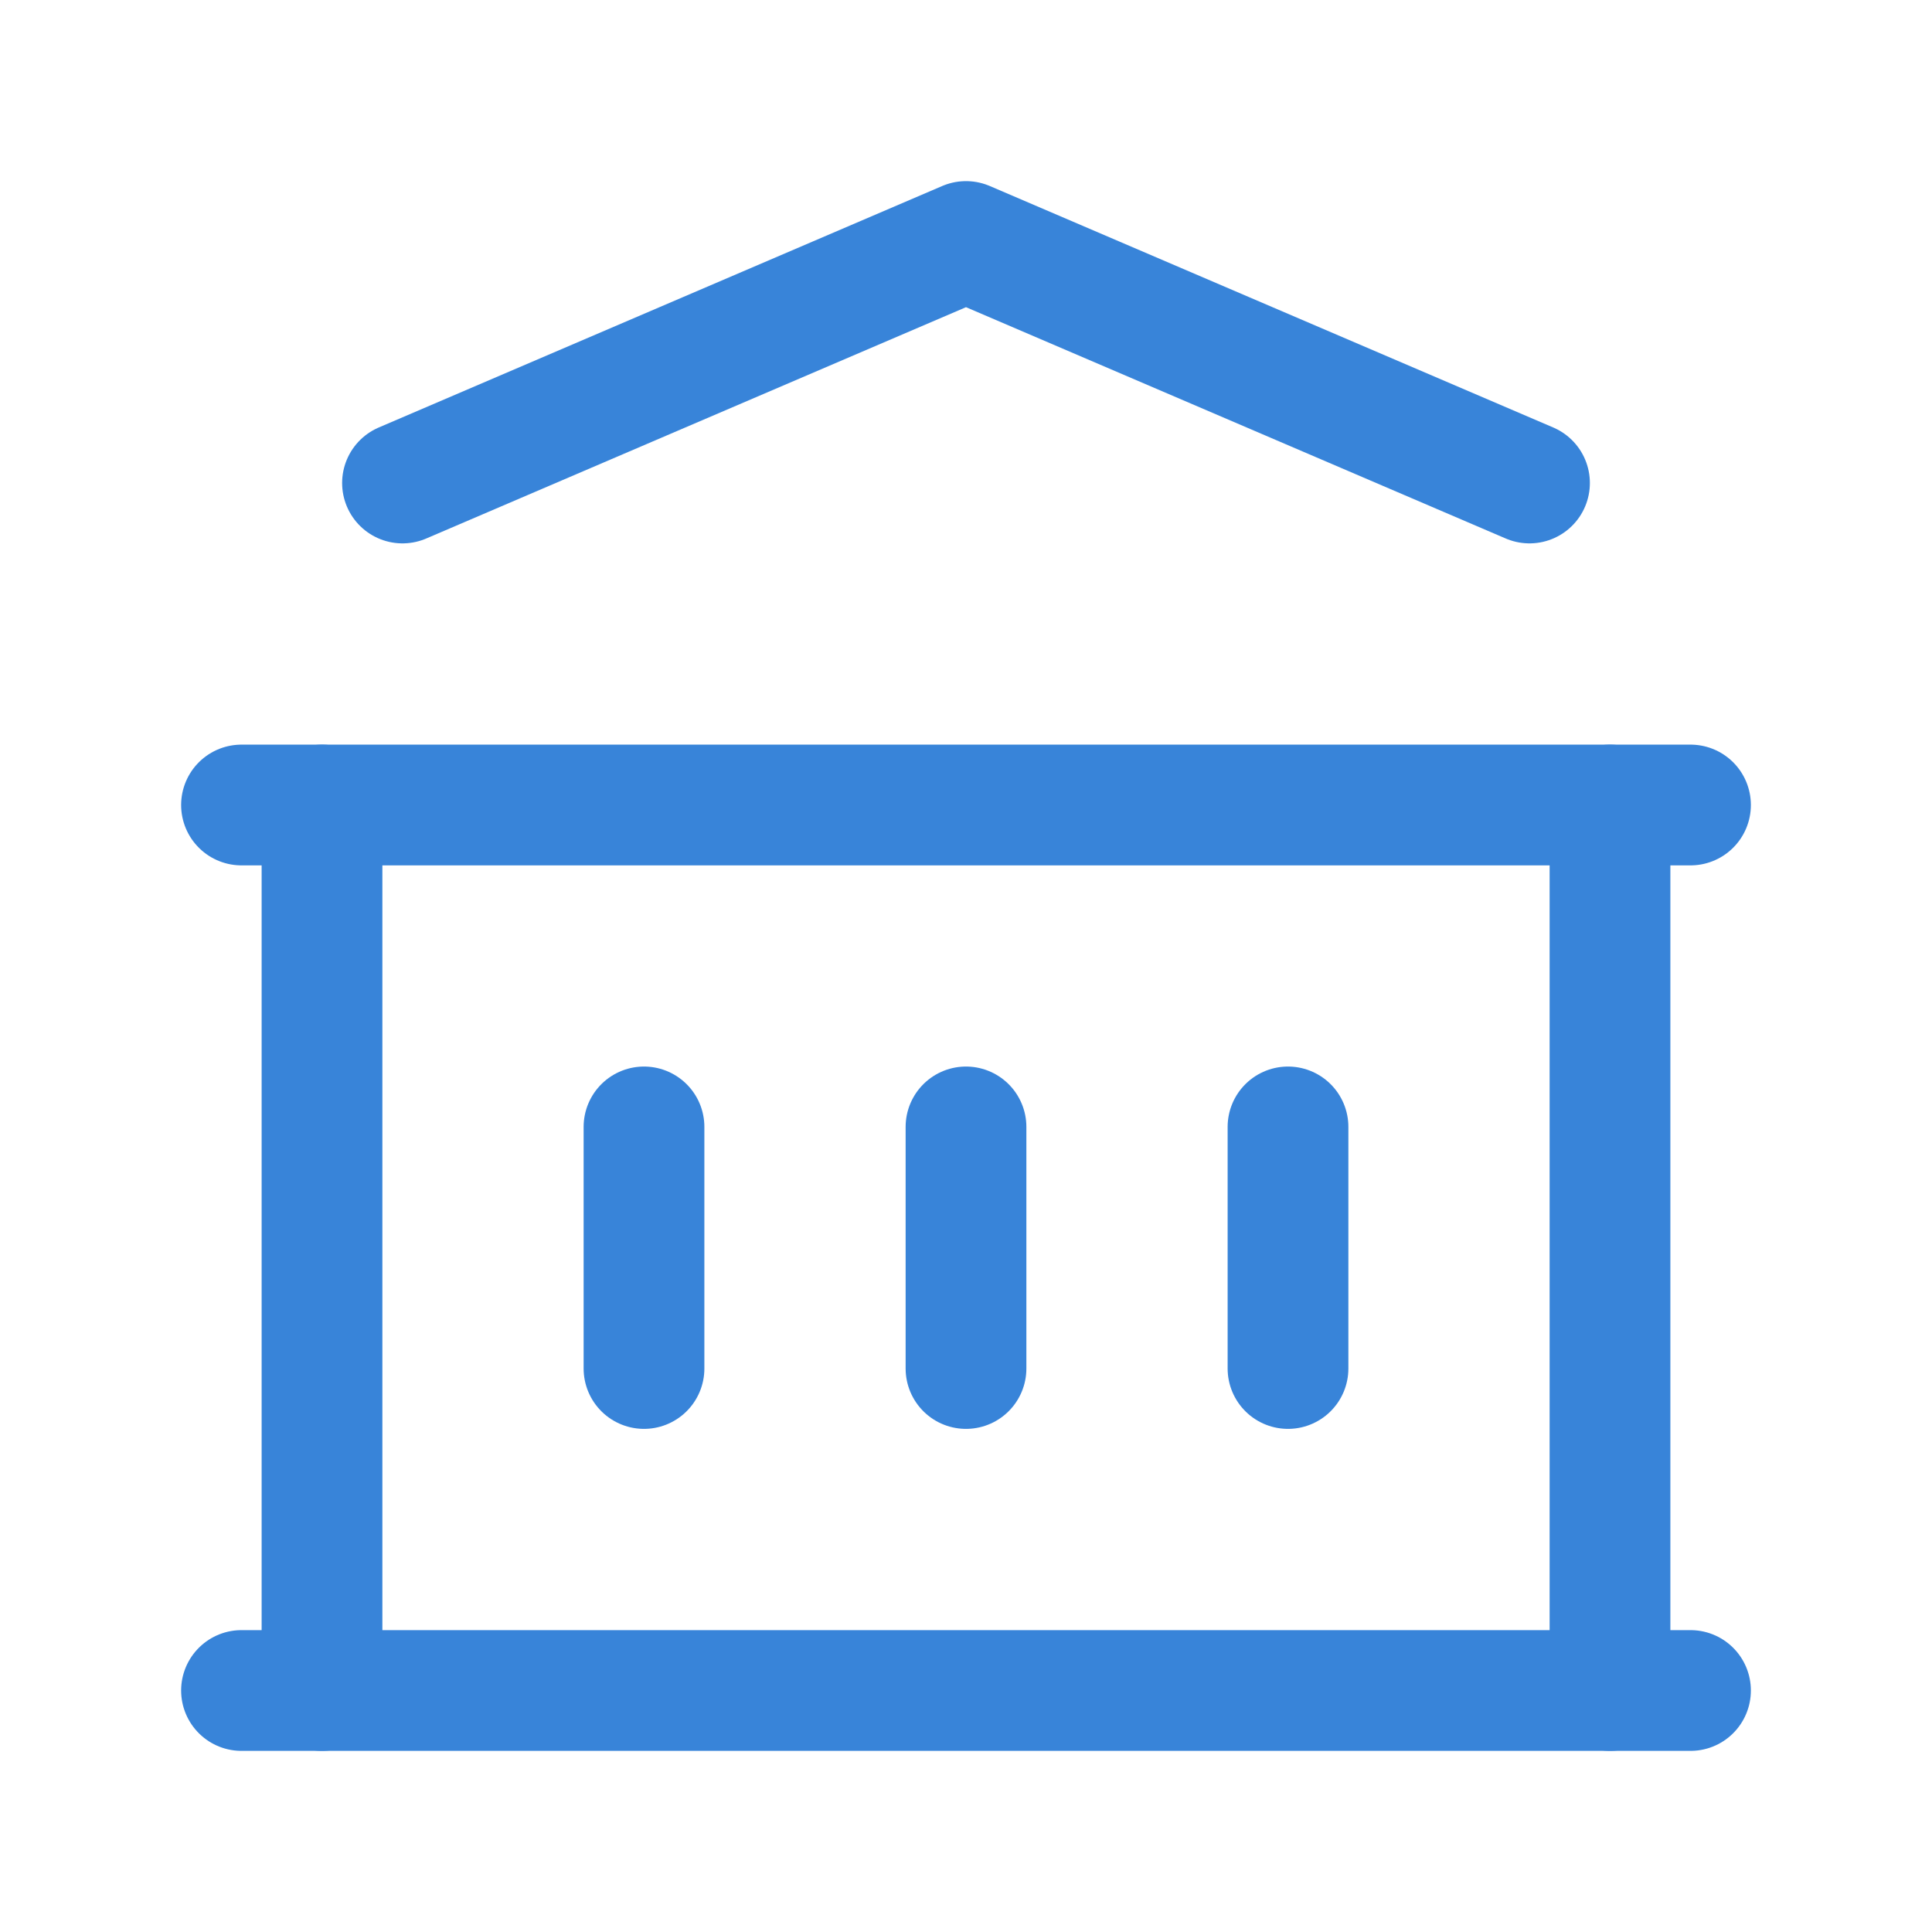
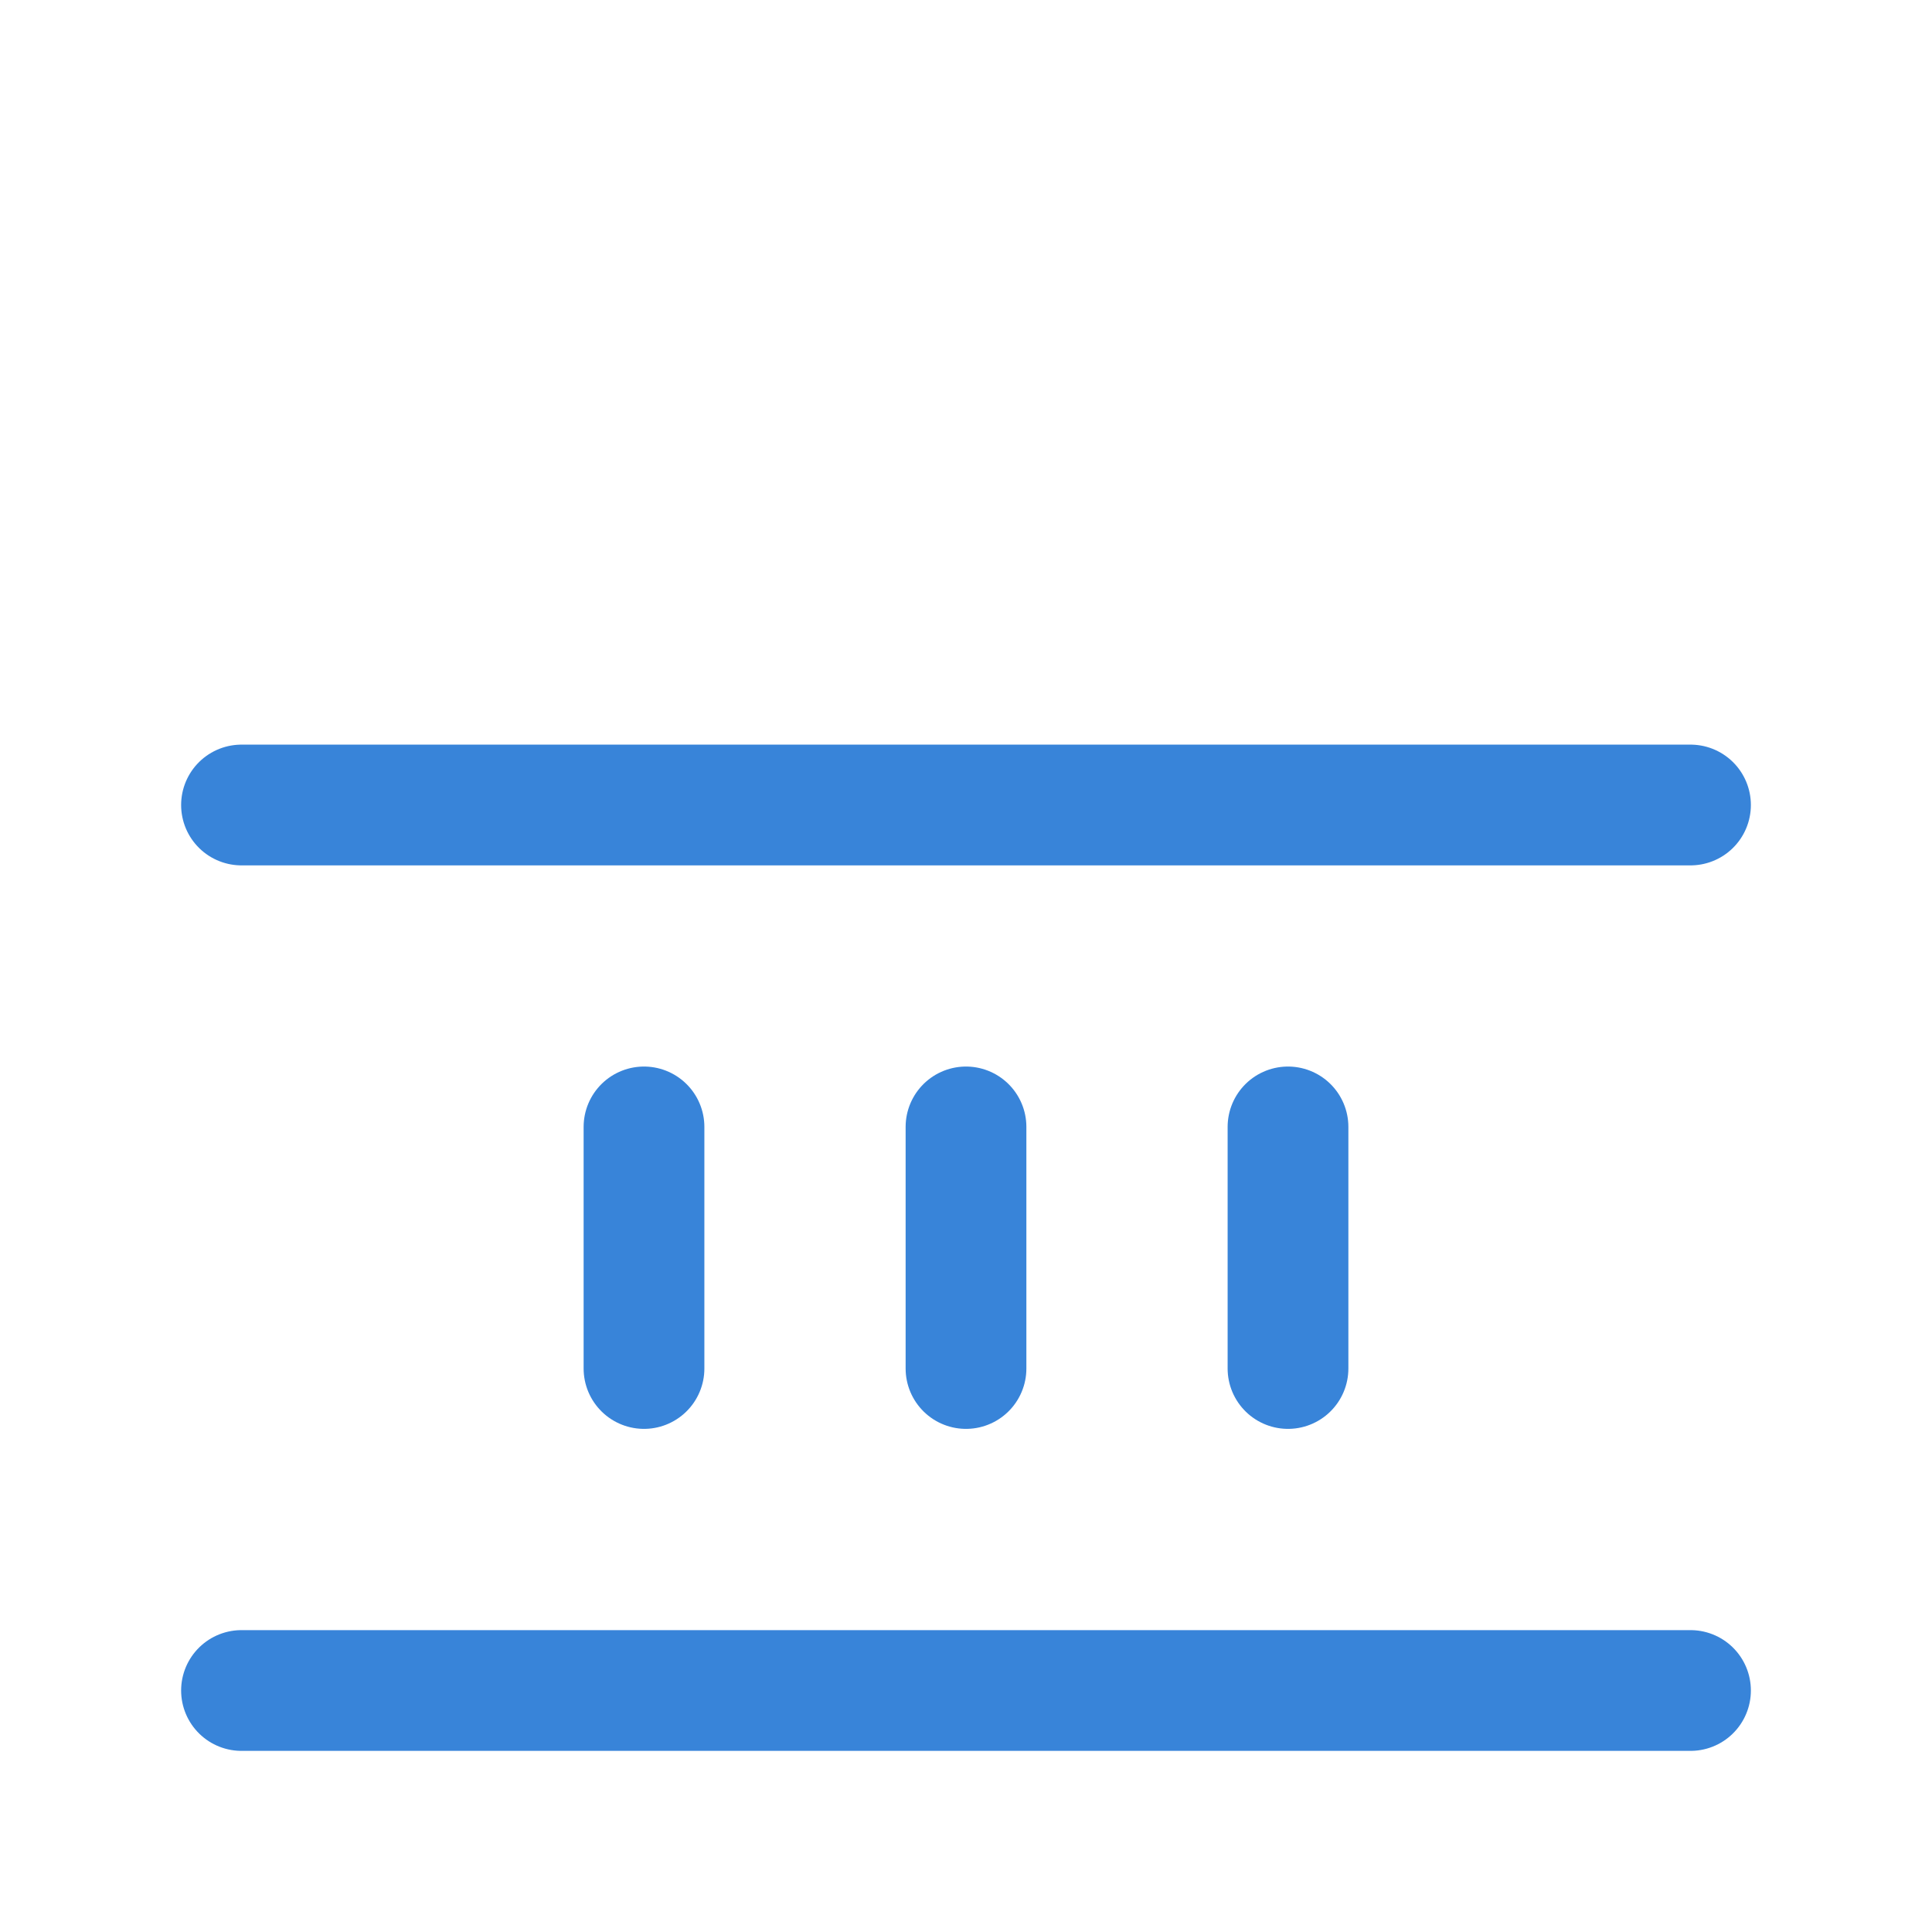
<svg xmlns="http://www.w3.org/2000/svg" width="24" height="24" viewBox="0 0 24 24" fill="none">
  <g clip-path="url(#clip0_1_2262)">
    <path d="M3 21H21" stroke="#3884D9" stroke-width="1.5" stroke-linecap="round" stroke-linejoin="round" />
    <path d="M3 10H21" stroke="#3884D9" stroke-width="1.5" stroke-linecap="round" stroke-linejoin="round" />
-     <path d="M5 6L12 3L19 6" stroke="#3884D9" stroke-width="1.5" stroke-linecap="round" stroke-linejoin="round" />
-     <path d="M4 10V21" stroke="#3884D9" stroke-width="1.5" stroke-linecap="round" stroke-linejoin="round" />
-     <path d="M20 10V21" stroke="#3884D9" stroke-width="1.5" stroke-linecap="round" stroke-linejoin="round" />
    <path d="M8 13.999V17" stroke="#3884D9" stroke-width="1.5" stroke-linecap="round" stroke-linejoin="round" />
    <path d="M12 13.999V17" stroke="#3884D9" stroke-width="1.5" stroke-linecap="round" stroke-linejoin="round" />
    <path d="M16 13.999V17" stroke="#3884D9" stroke-width="1.5" stroke-linecap="round" stroke-linejoin="round" />
  </g>
  <defs>
    <clipPath id="clip0_1_2262">
      <rect width="24" height="24" fill="white" transform="translate(0 -0)" />
    </clipPath>
  </defs>
</svg>